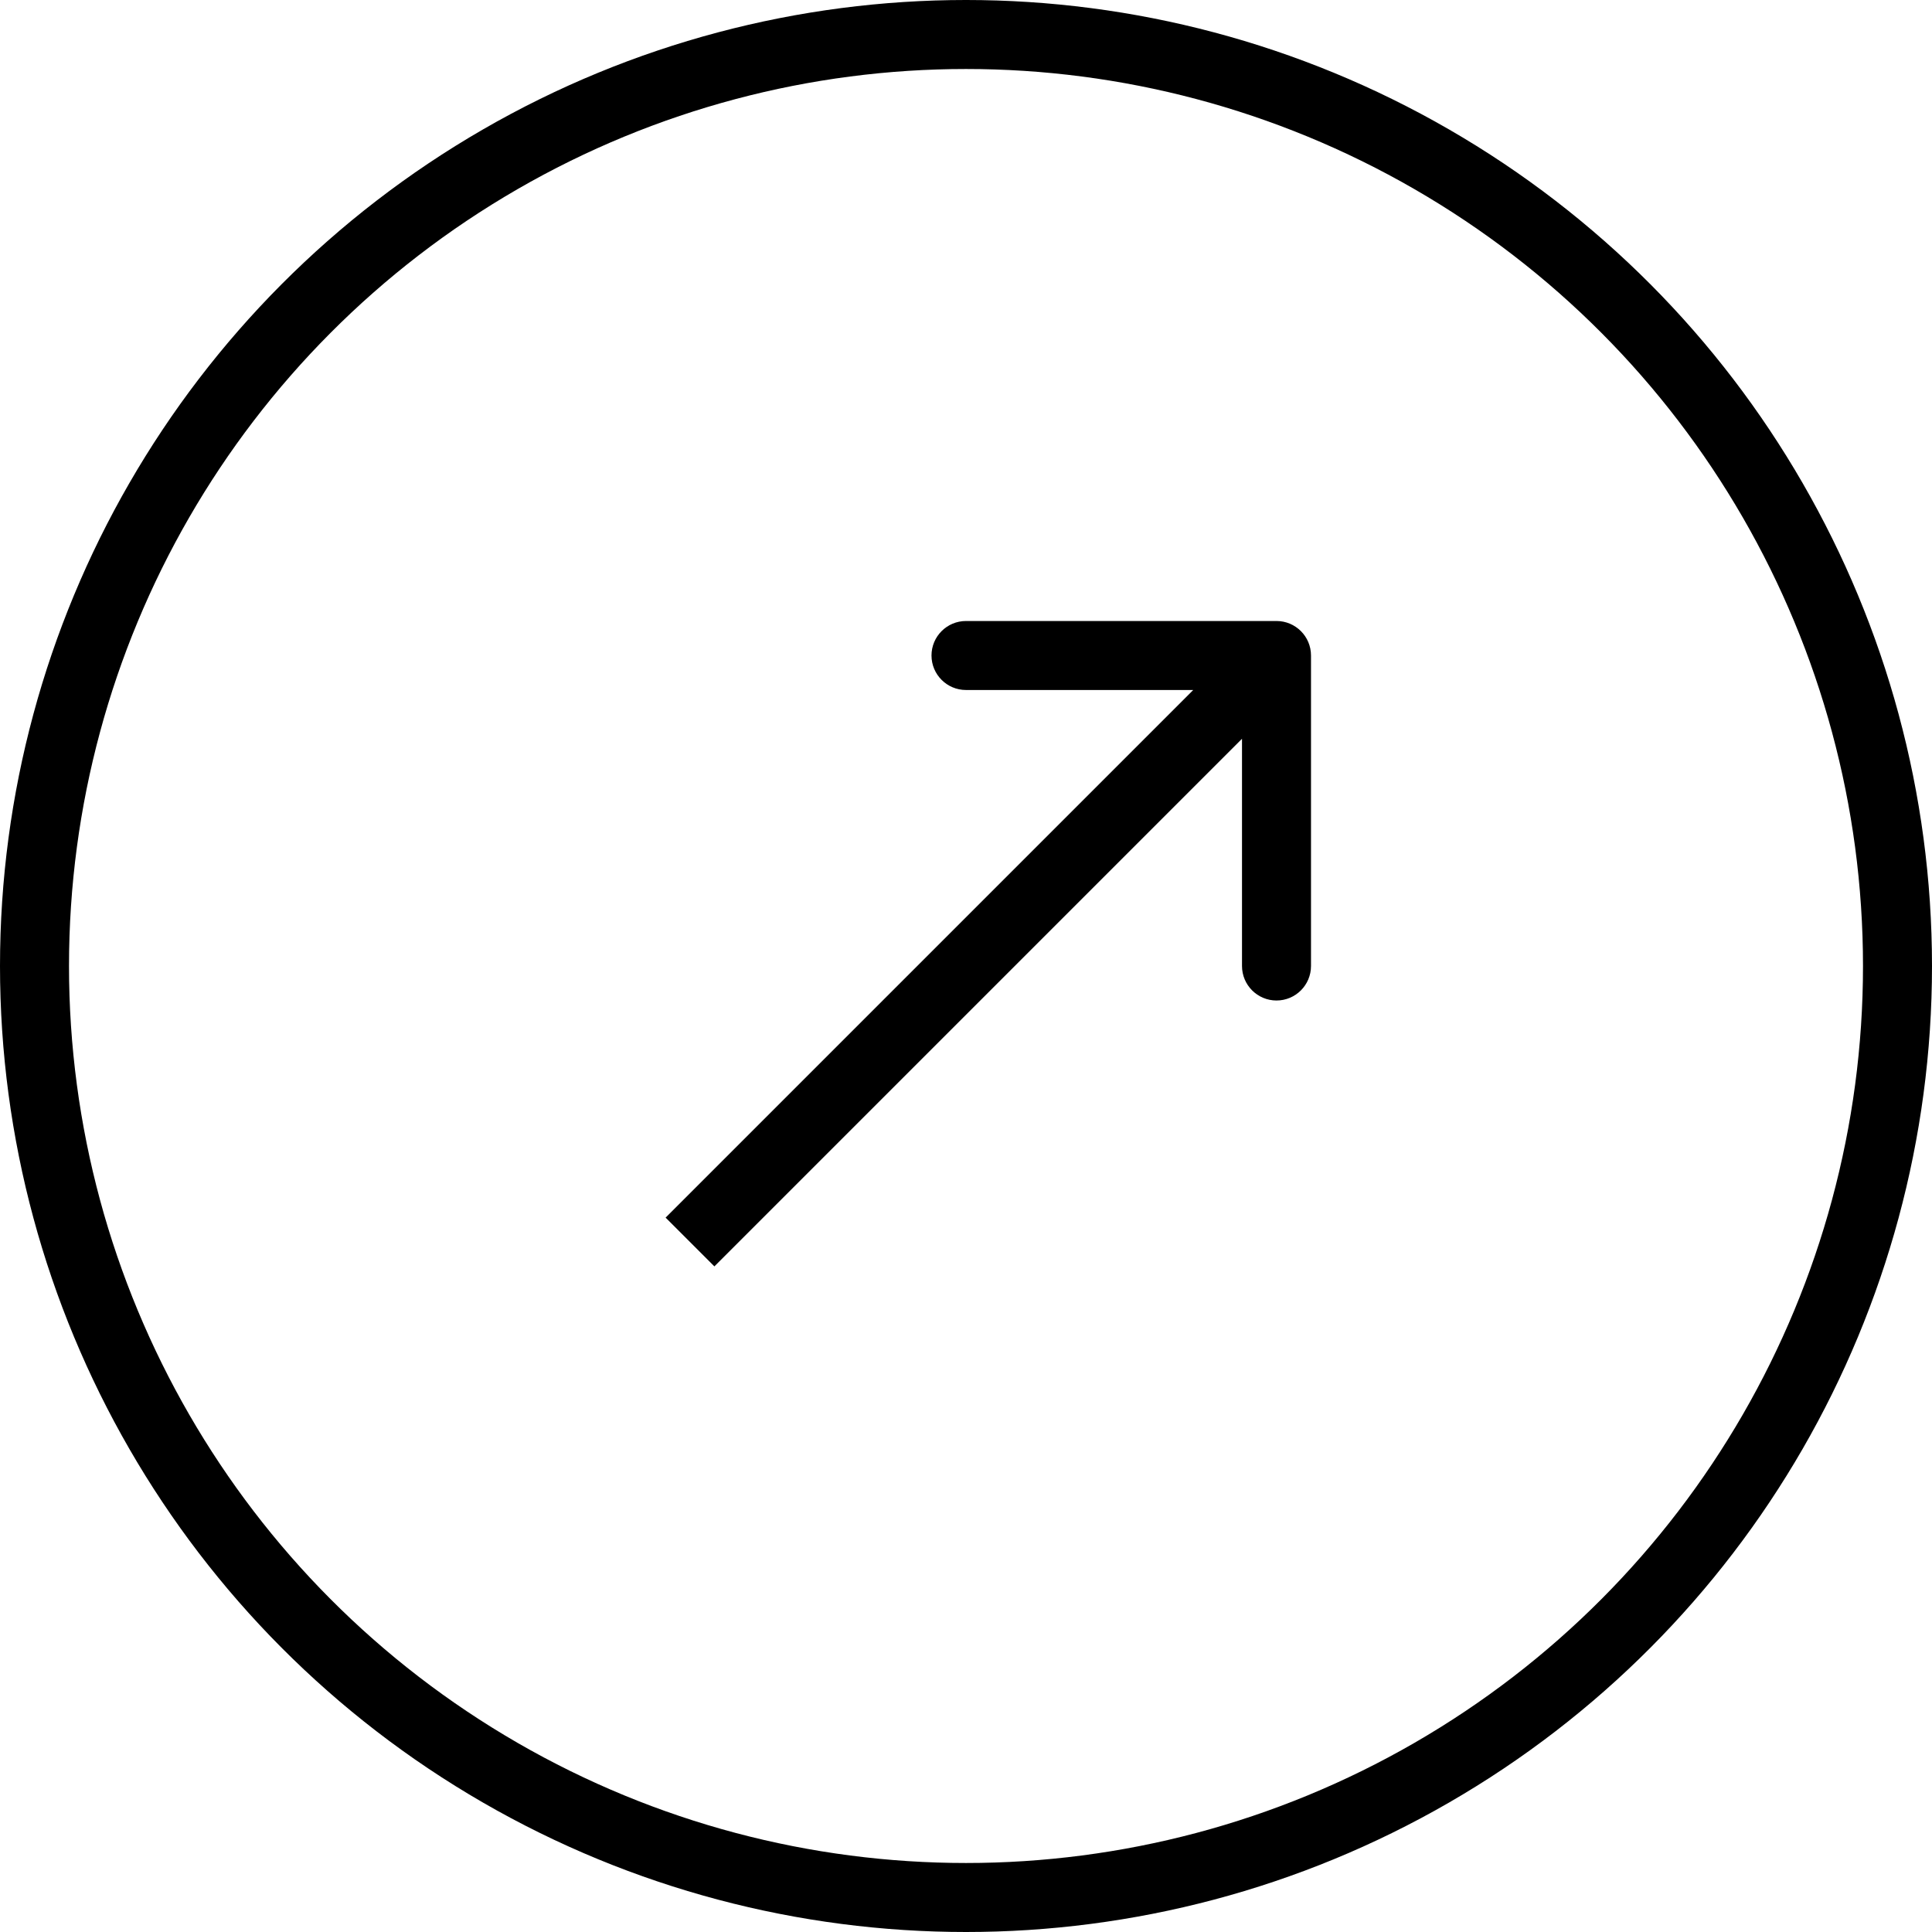
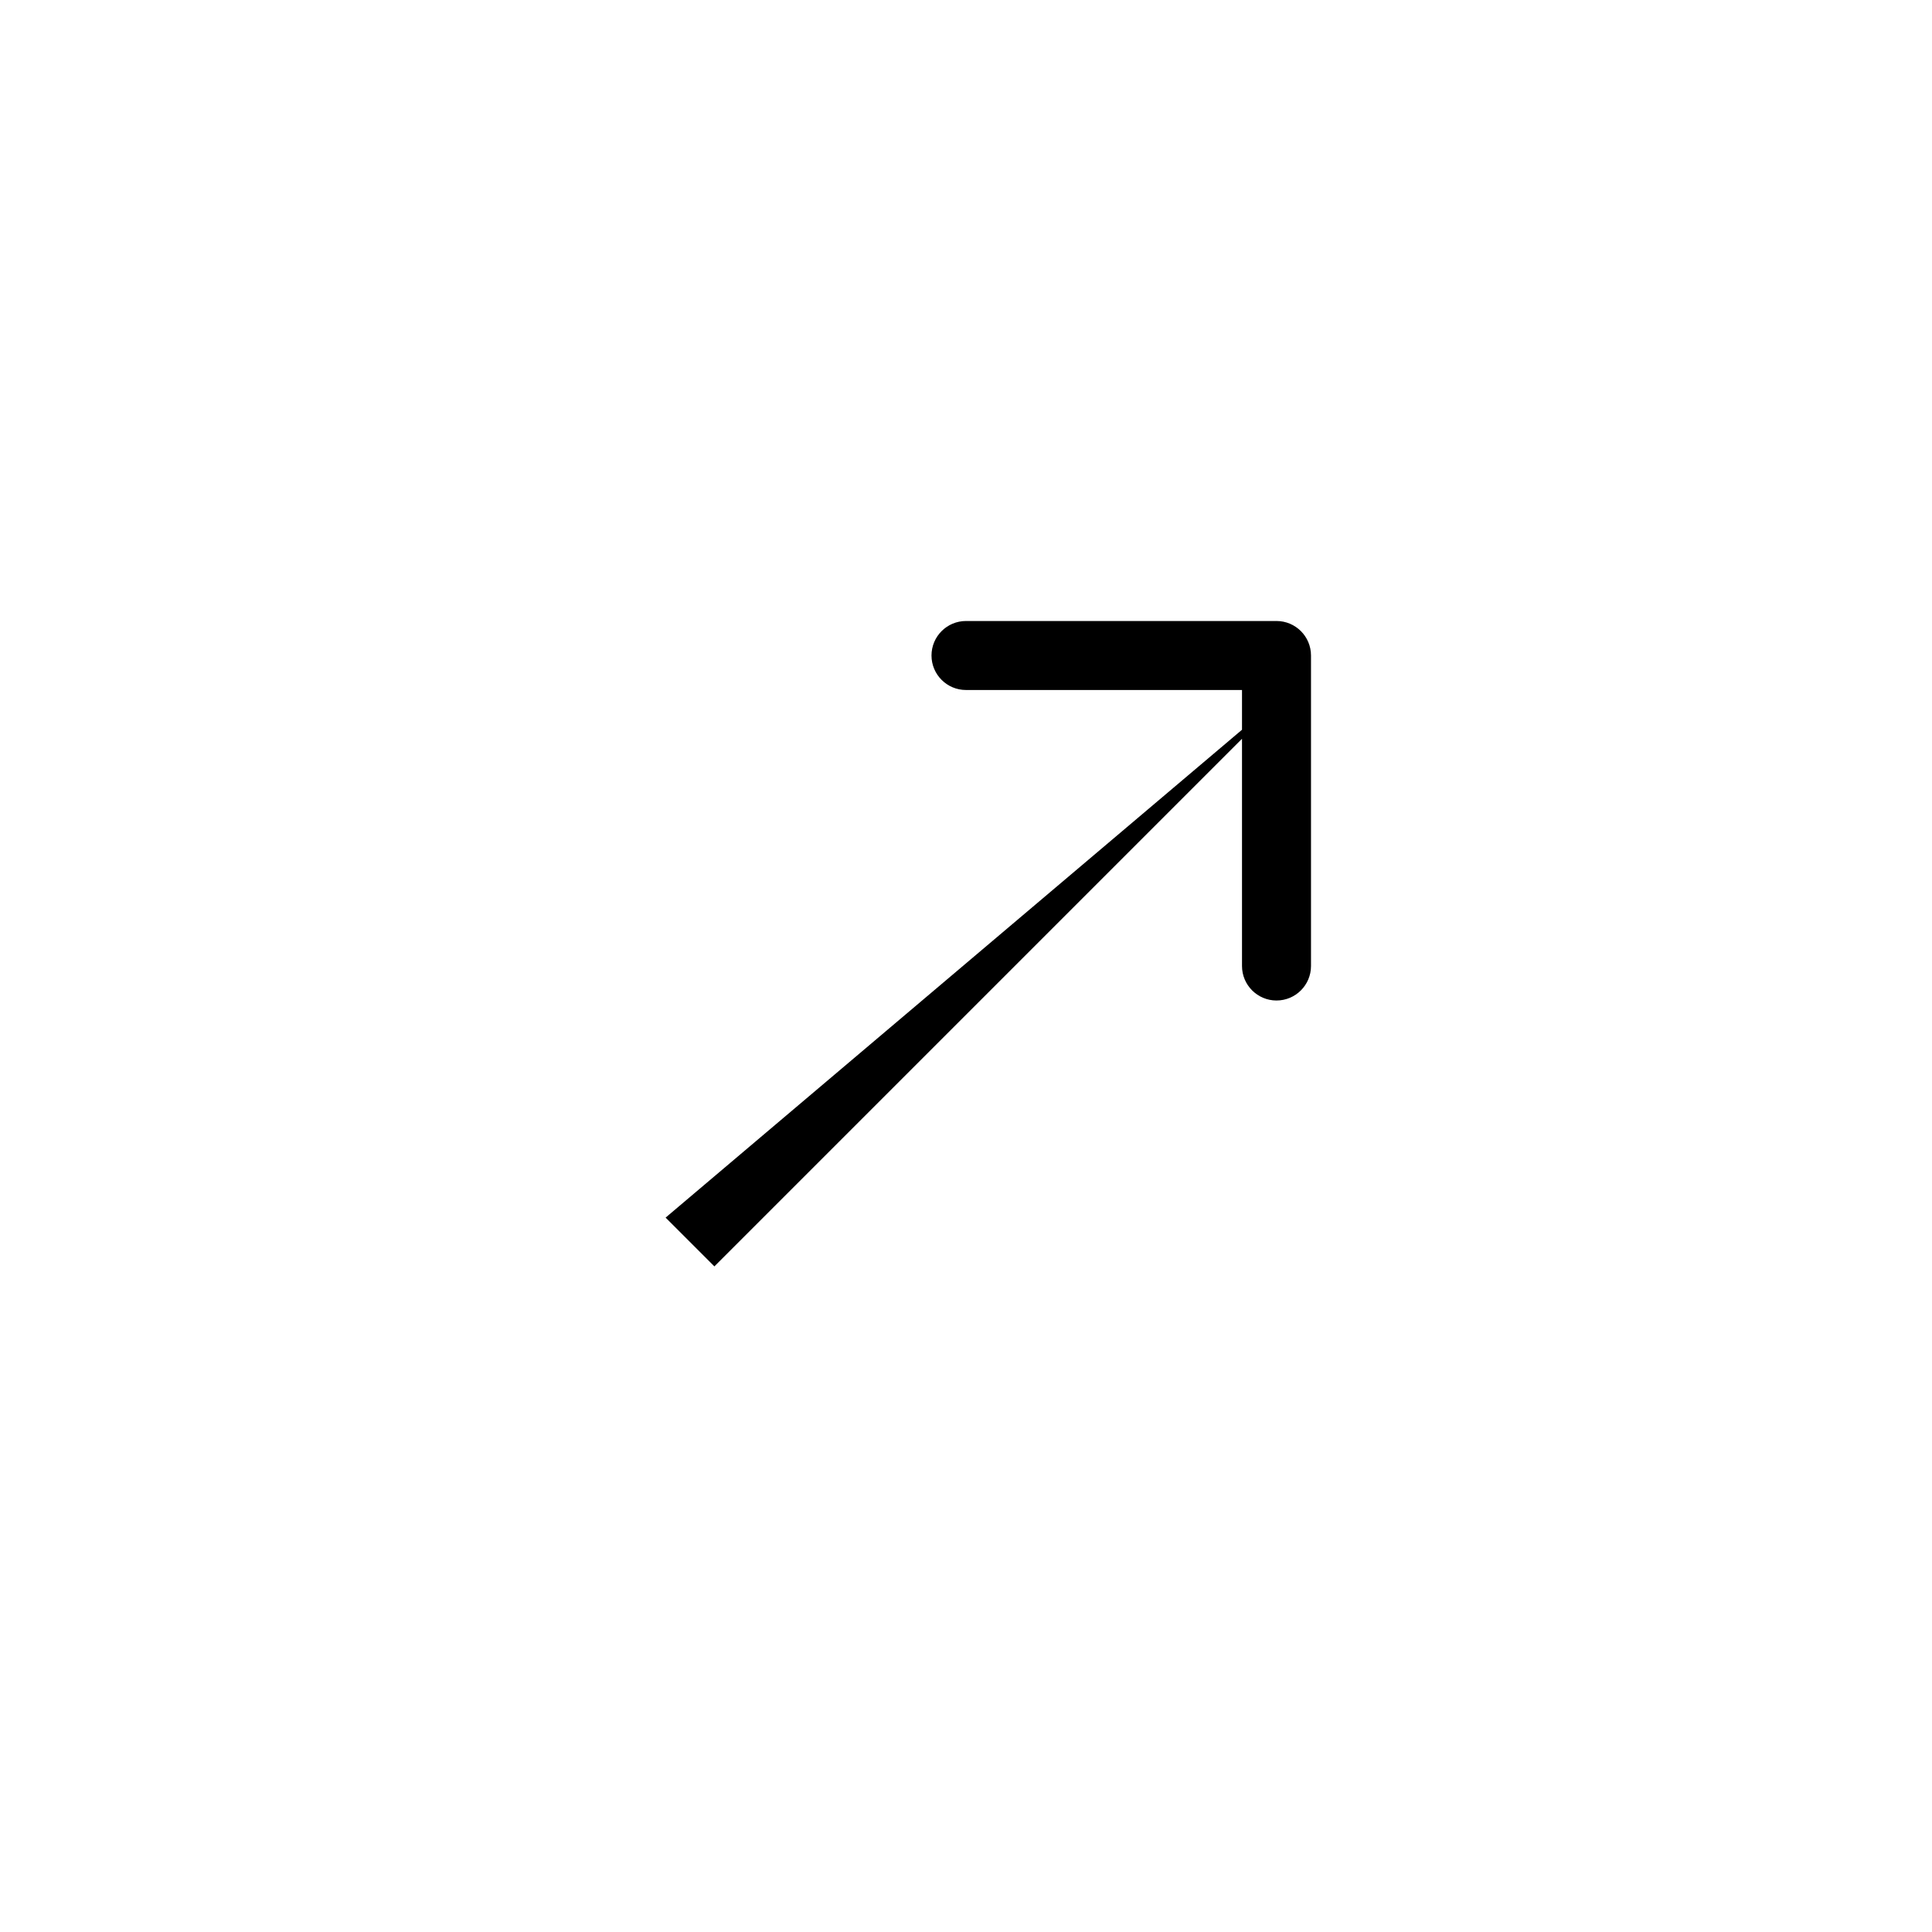
<svg xmlns="http://www.w3.org/2000/svg" width="56" height="56" viewBox="0 0 56 56" fill="none">
-   <circle cx="28" cy="28" r="27" stroke="black" stroke-width="2" />
-   <path d="M38 19C38 18.448 37.552 18 37 18H28C27.448 18 27 18.448 27 19C27 19.552 27.448 20 28 20H36V28C36 28.552 36.448 29 37 29C37.552 29 38 28.552 38 28V19ZM20.707 36.707L37.707 19.707L36.293 18.293L19.293 35.293L20.707 36.707Z" fill="black" />
+   <path d="M38 19C38 18.448 37.552 18 37 18H28C27.448 18 27 18.448 27 19C27 19.552 27.448 20 28 20H36V28C36 28.552 36.448 29 37 29C37.552 29 38 28.552 38 28V19ZM20.707 36.707L37.707 19.707L19.293 35.293L20.707 36.707Z" fill="black" />
</svg>